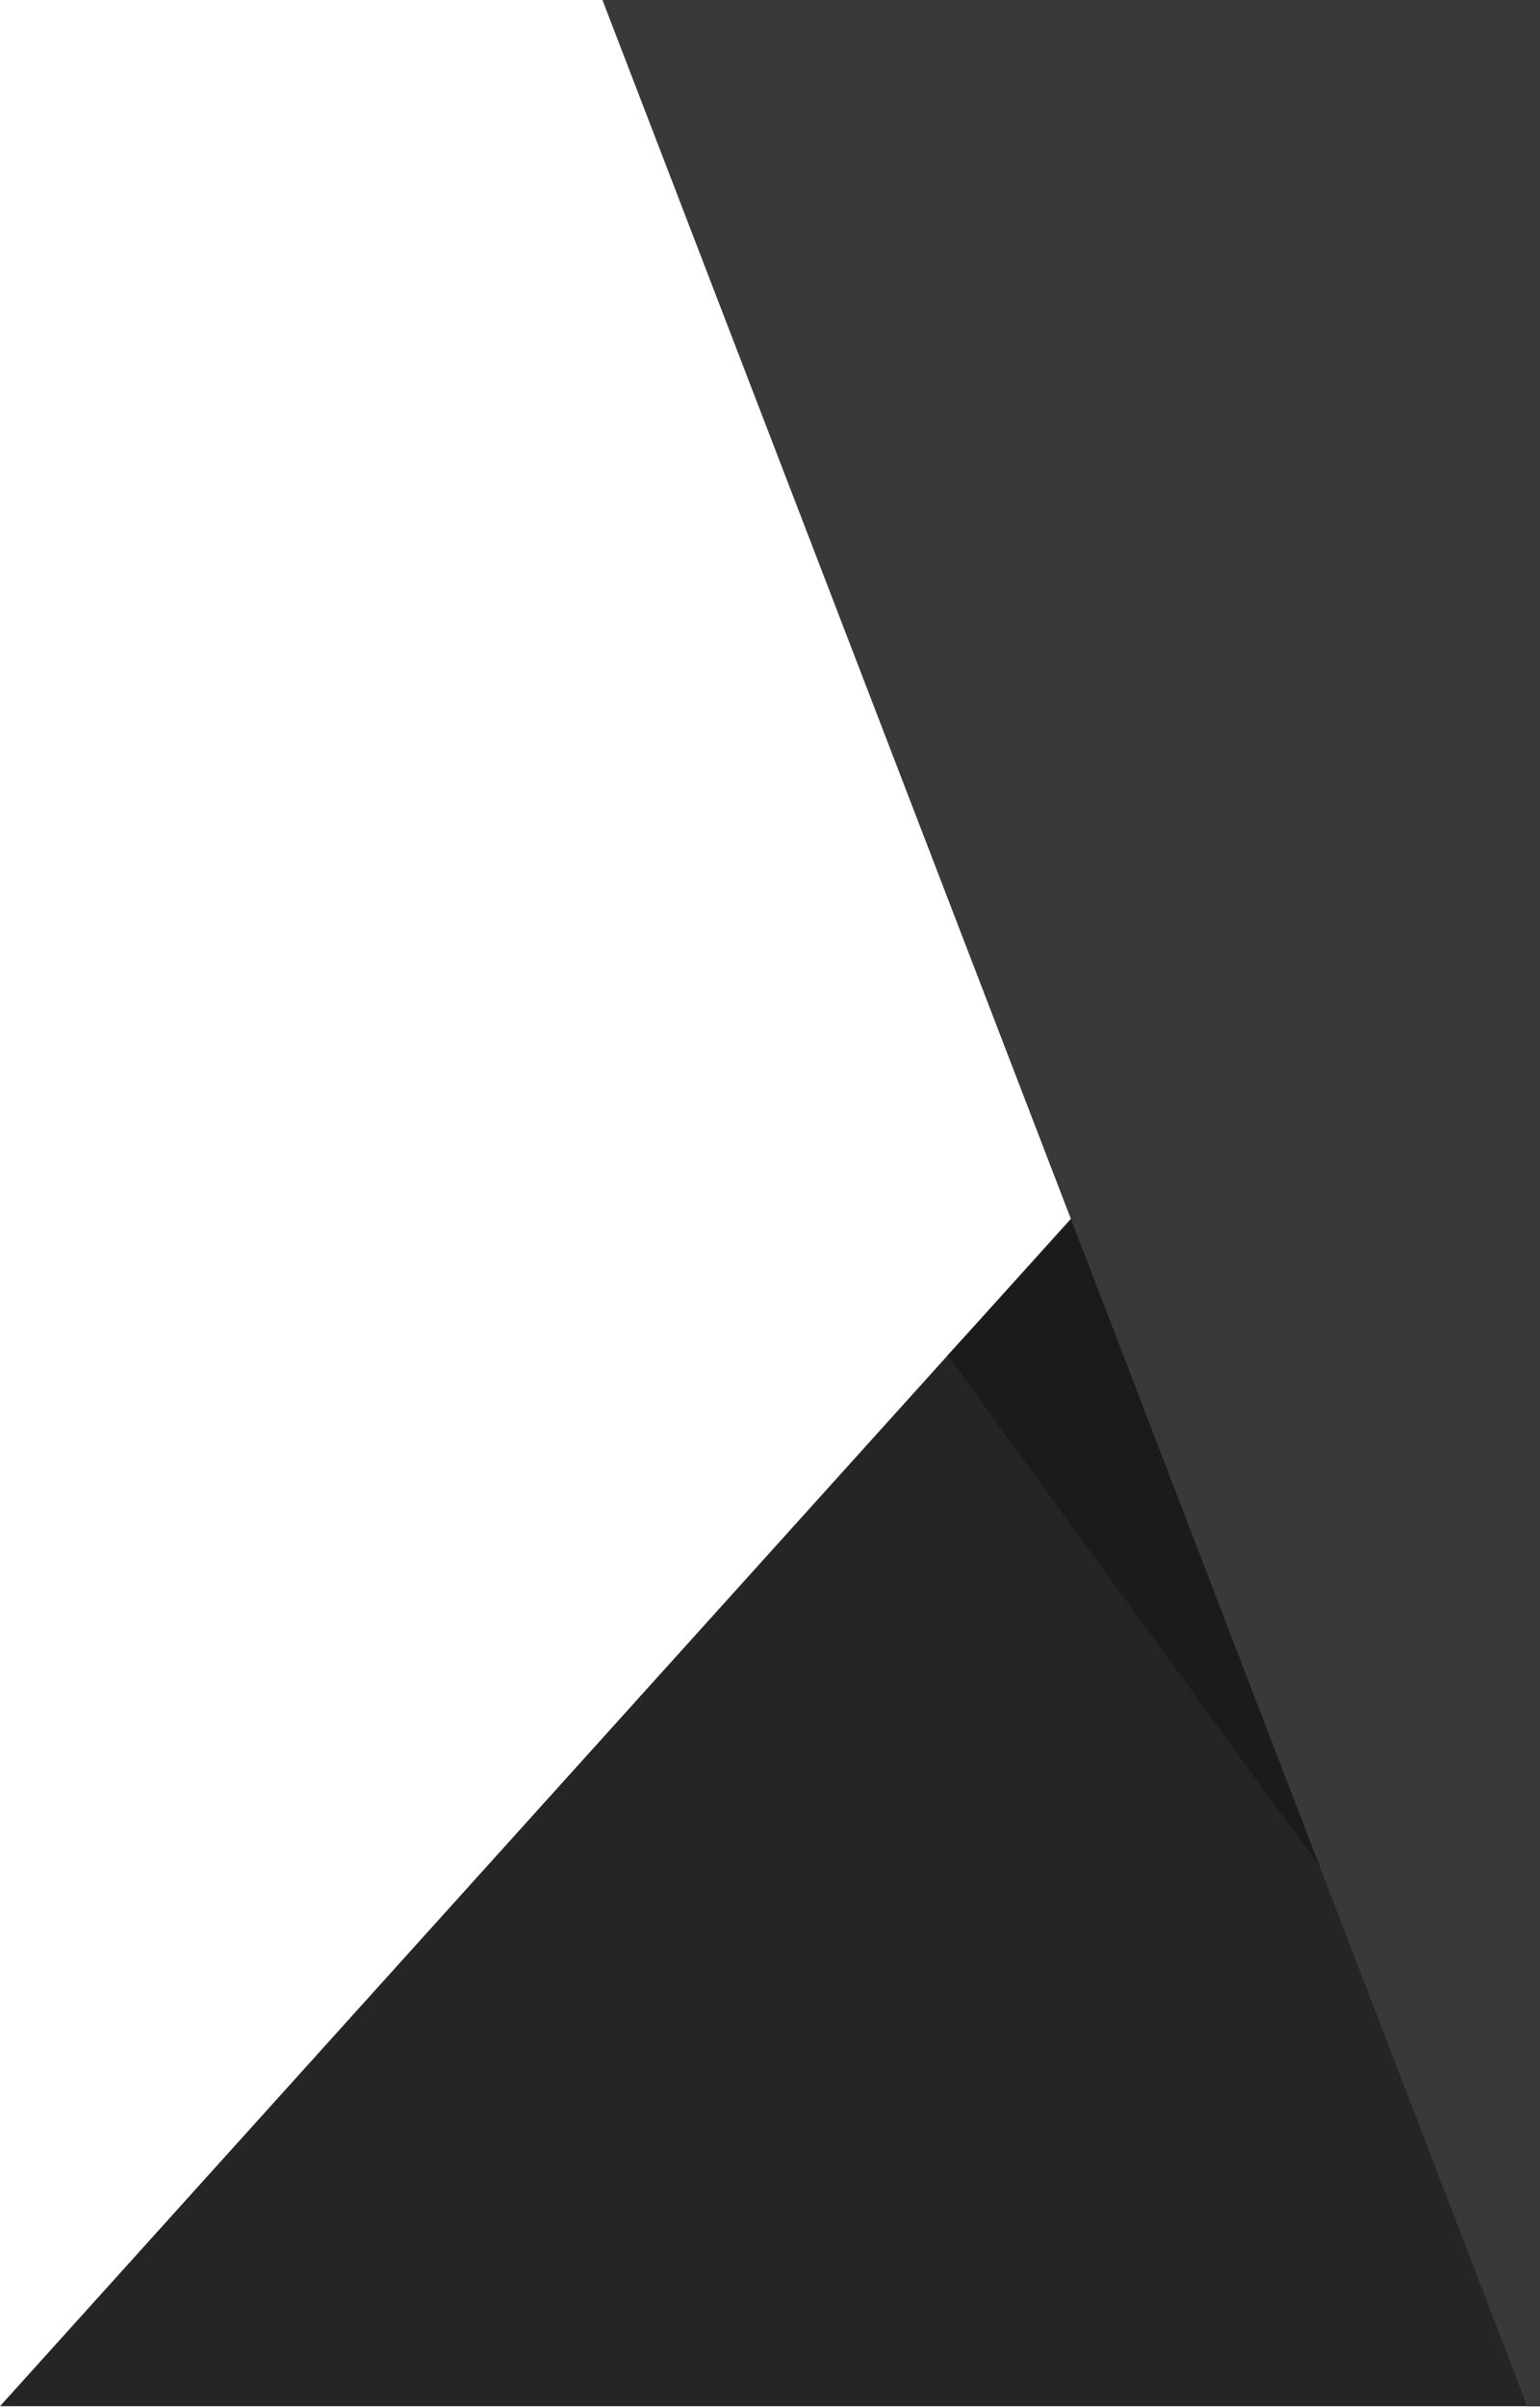
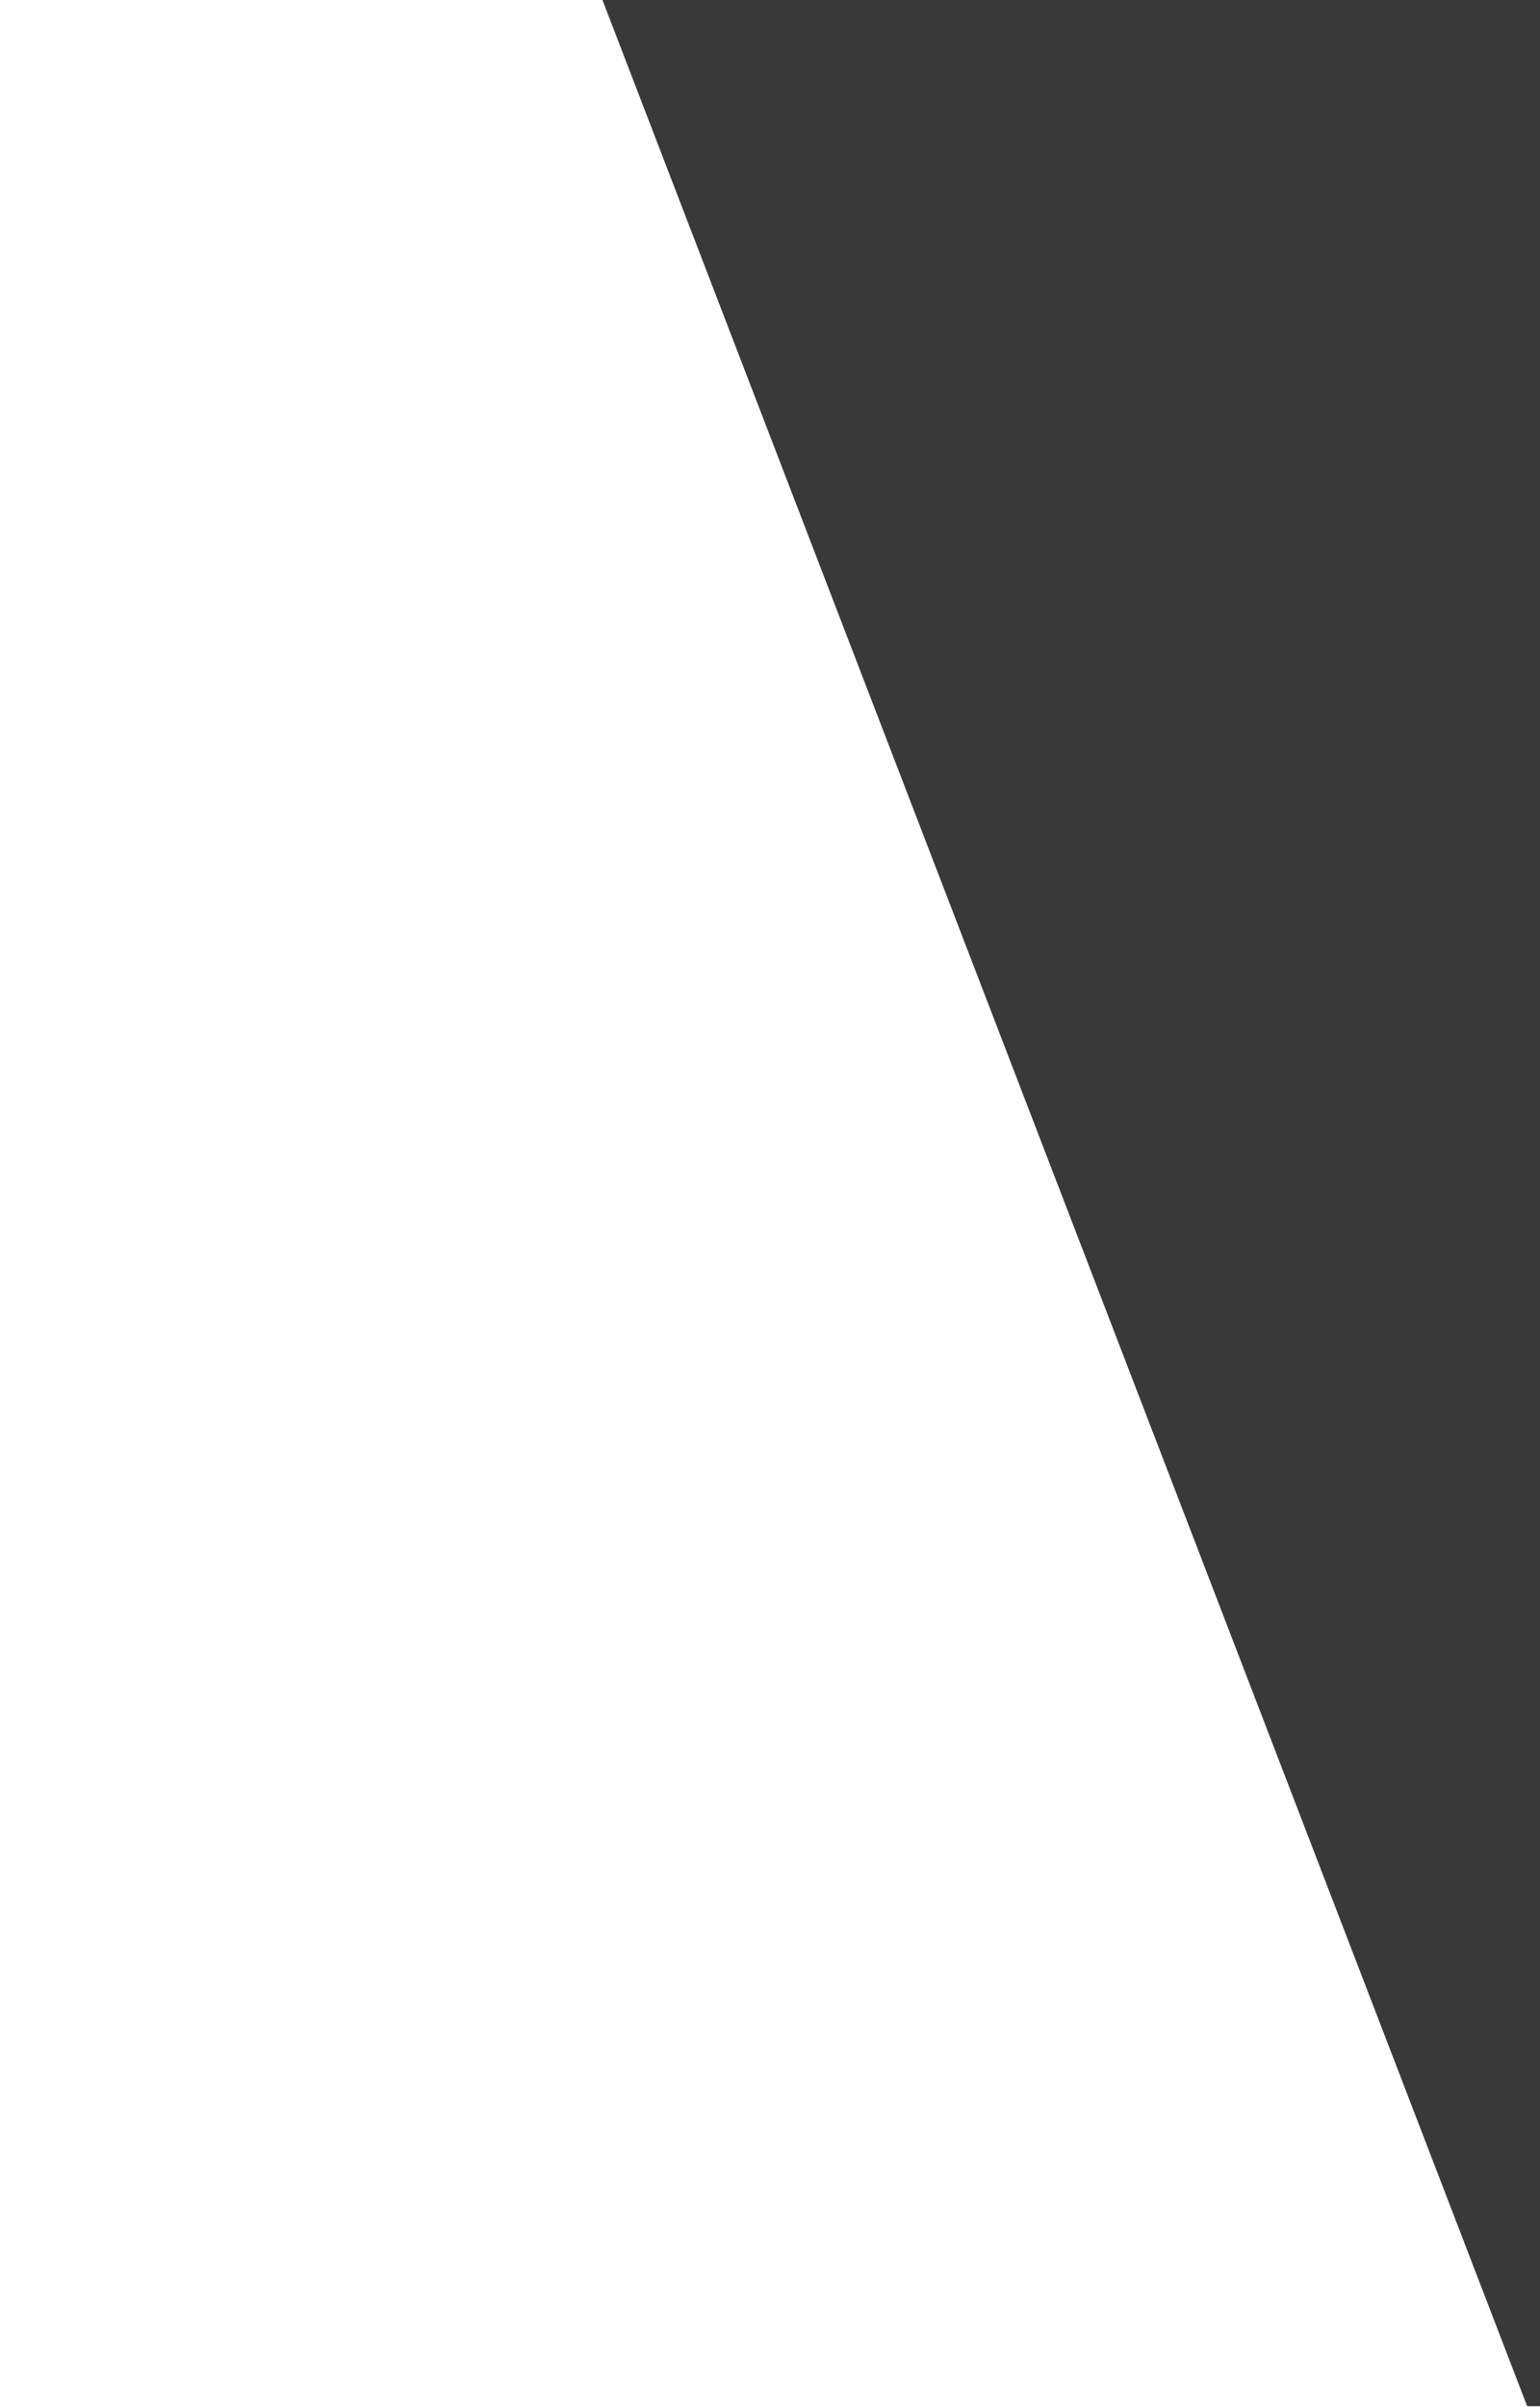
<svg xmlns="http://www.w3.org/2000/svg" width="100%" height="100%" viewBox="0 0 32 50" version="1.1" xml:space="preserve" style="fill-rule:evenodd;clip-rule:evenodd;stroke-linejoin:round;stroke-miterlimit:2;">
  <g transform="matrix(1.004,0,0,1.002,-3.635,0)">
-     <path d="M3.621,49.88L35.494,49.88L26.29,24.759L25.783,25.266L3.621,49.88Z" style="fill:rgb(37,37,37);" />
-   </g>
+     </g>
  <g transform="matrix(1.004,0,0,1.002,-3.635,0)">
-     <path d="M26.29,24.759L23.233,28.097L30.941,38.708L31.877,38.375L26.29,24.759Z" style="fill:rgb(27,27,27);" />
-   </g>
+     </g>
  <g transform="matrix(1.004,0,0,1.002,-3.635,0)">
    <path d="M16.089,0L35.227,49.88L35.494,49.88L35.494,0L16.089,0Z" style="fill:rgb(57,57,57);" />
  </g>
</svg>